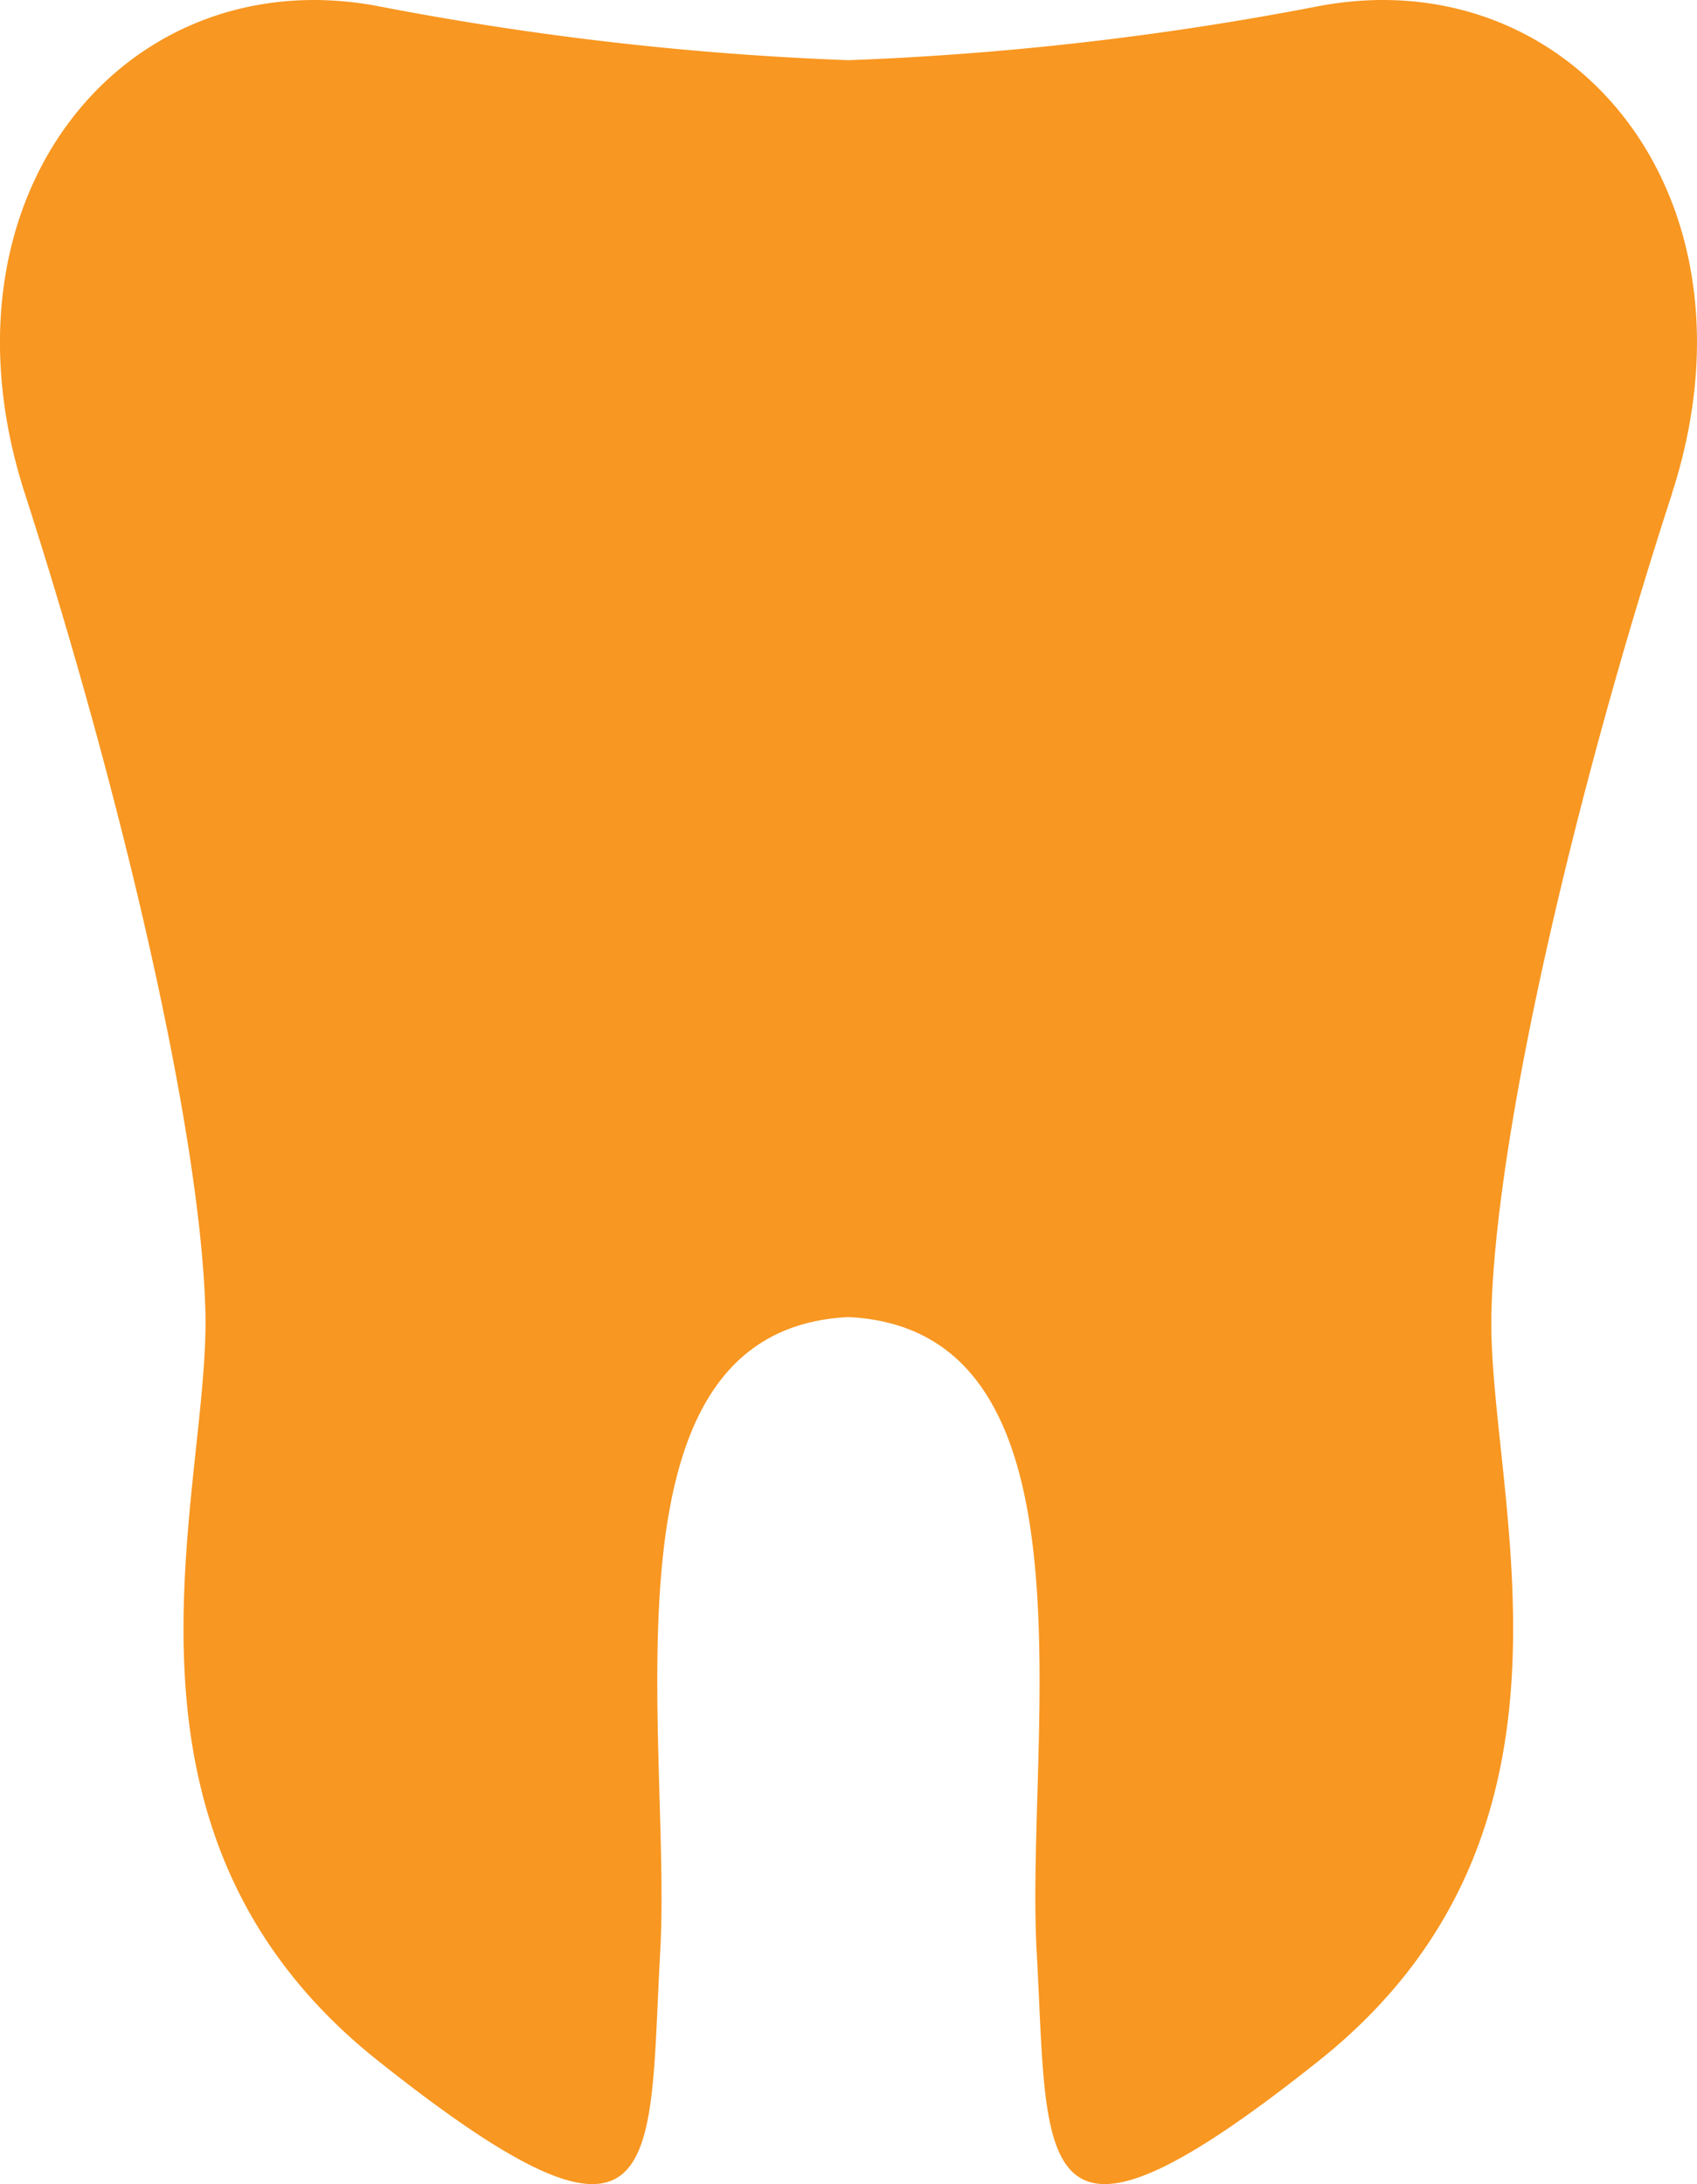
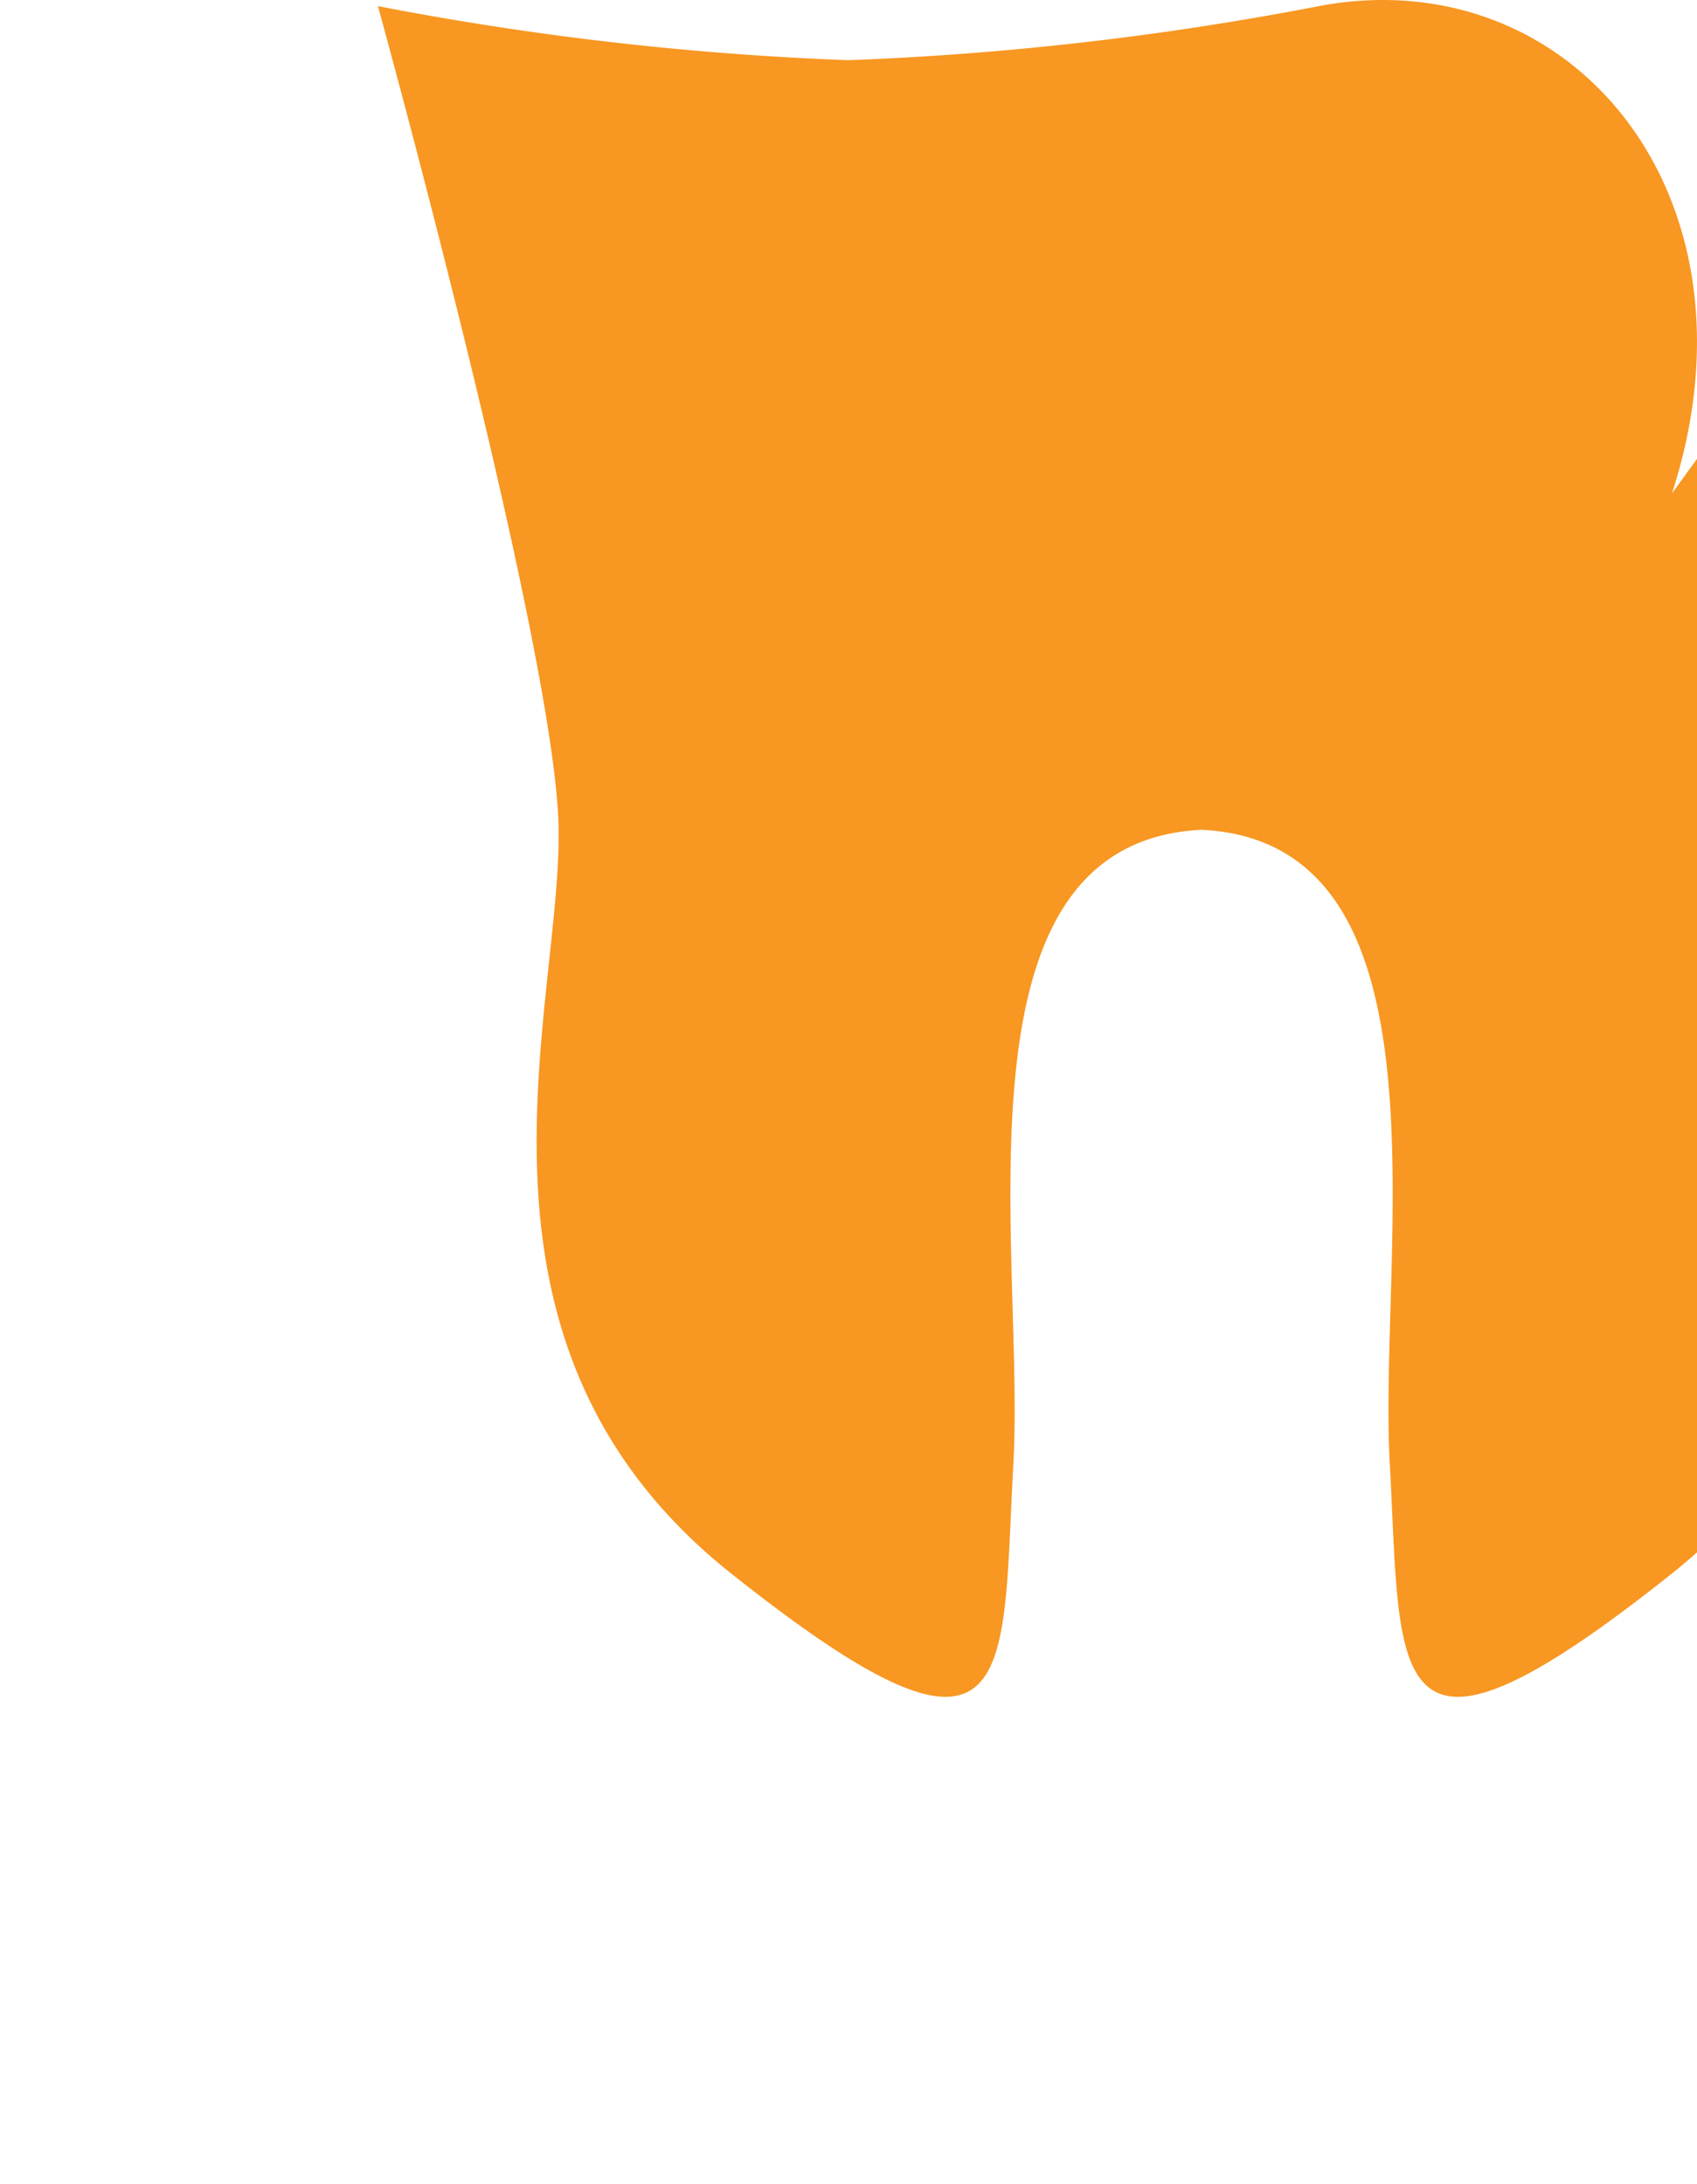
<svg xmlns="http://www.w3.org/2000/svg" width="32.145" height="41.366" viewBox="0 0 32.145 41.366">
-   <path d="M186.672,165.792c1.832-5.654-1.916-10.13-6.69-9.229a58.227,58.227,0,0,1-8.911,1.024,58.244,58.244,0,0,1-8.911-1.024c-4.773-.9-8.512,3.575-6.689,9.229s3.339,12.1,3.421,15.518-2.233,9.792,3.268,14.166,5.122,1.987,5.347-2.069-1.29-11.779,3.565-12.015c4.855.236,3.34,7.959,3.566,12.015s-.144,6.443,5.346,2.069,3.186-10.745,3.268-14.166,1.588-9.874,3.422-15.518" transform="translate(-155.001 -156.447)" fill="#f89721" />
+   <path d="M186.672,165.792c1.832-5.654-1.916-10.13-6.69-9.229a58.227,58.227,0,0,1-8.911,1.024,58.244,58.244,0,0,1-8.911-1.024s3.339,12.1,3.421,15.518-2.233,9.792,3.268,14.166,5.122,1.987,5.347-2.069-1.29-11.779,3.565-12.015c4.855.236,3.34,7.959,3.566,12.015s-.144,6.443,5.346,2.069,3.186-10.745,3.268-14.166,1.588-9.874,3.422-15.518" transform="translate(-155.001 -156.447)" fill="#f89721" />
</svg>